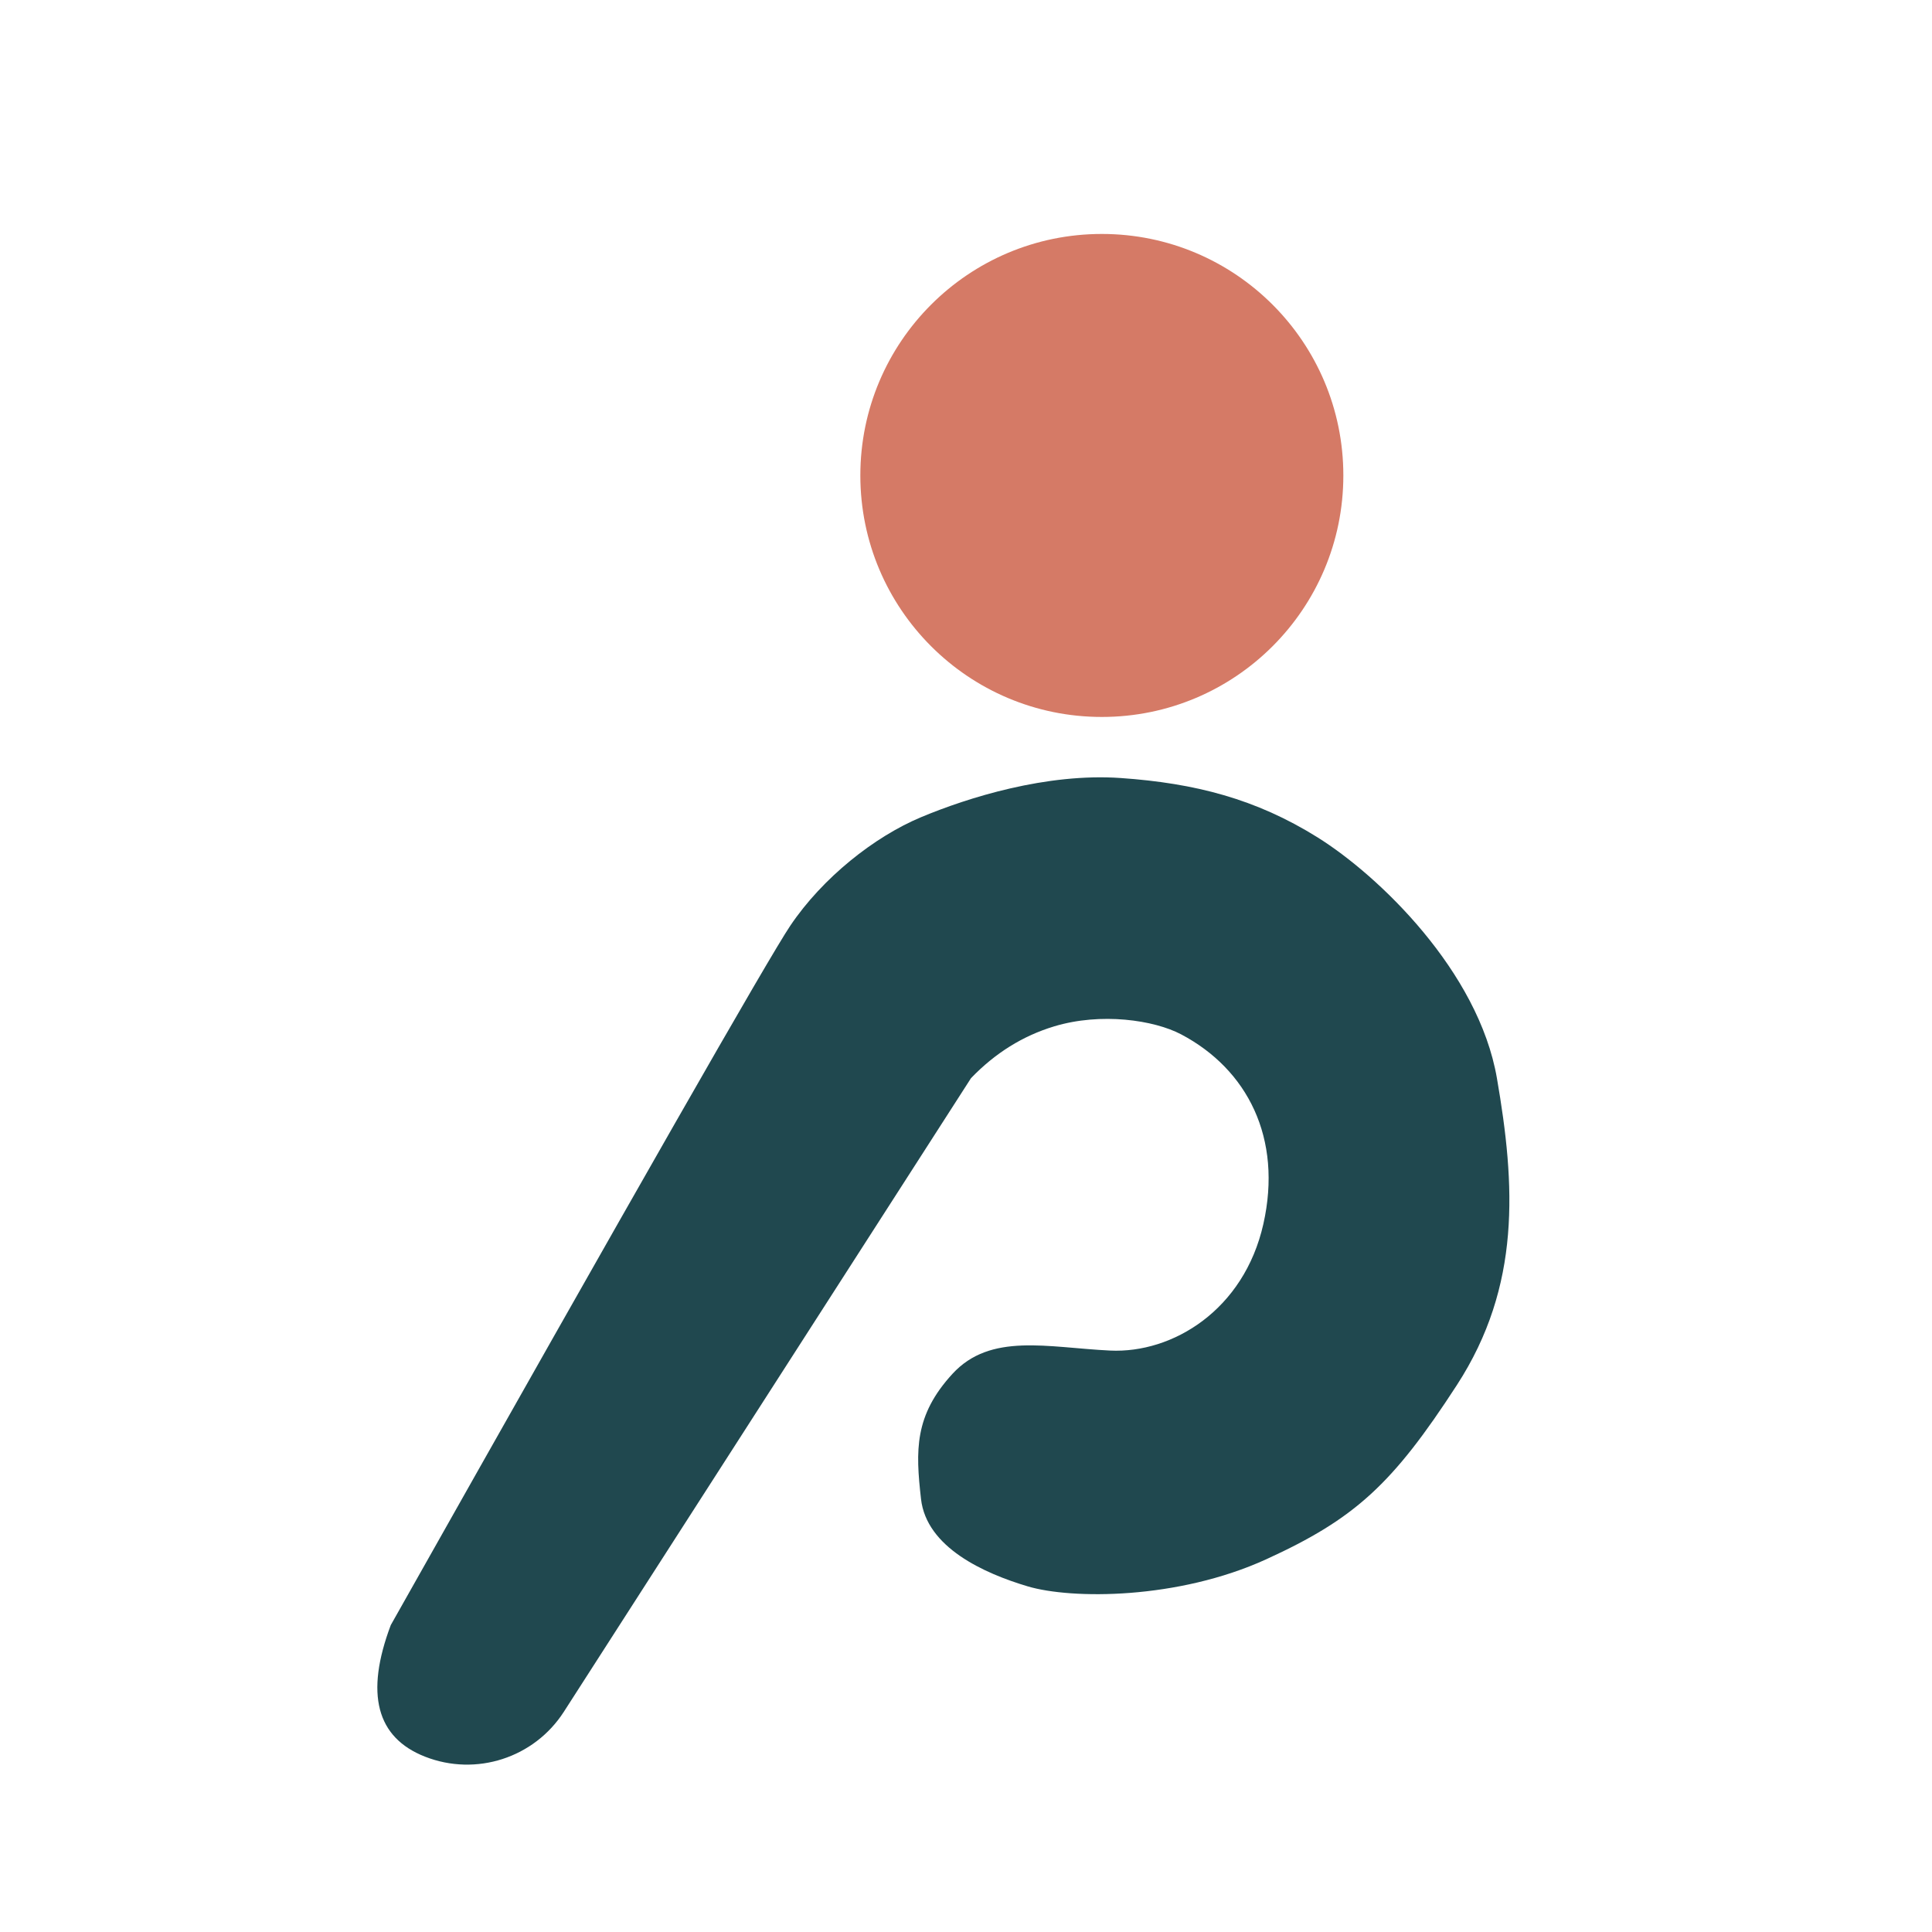
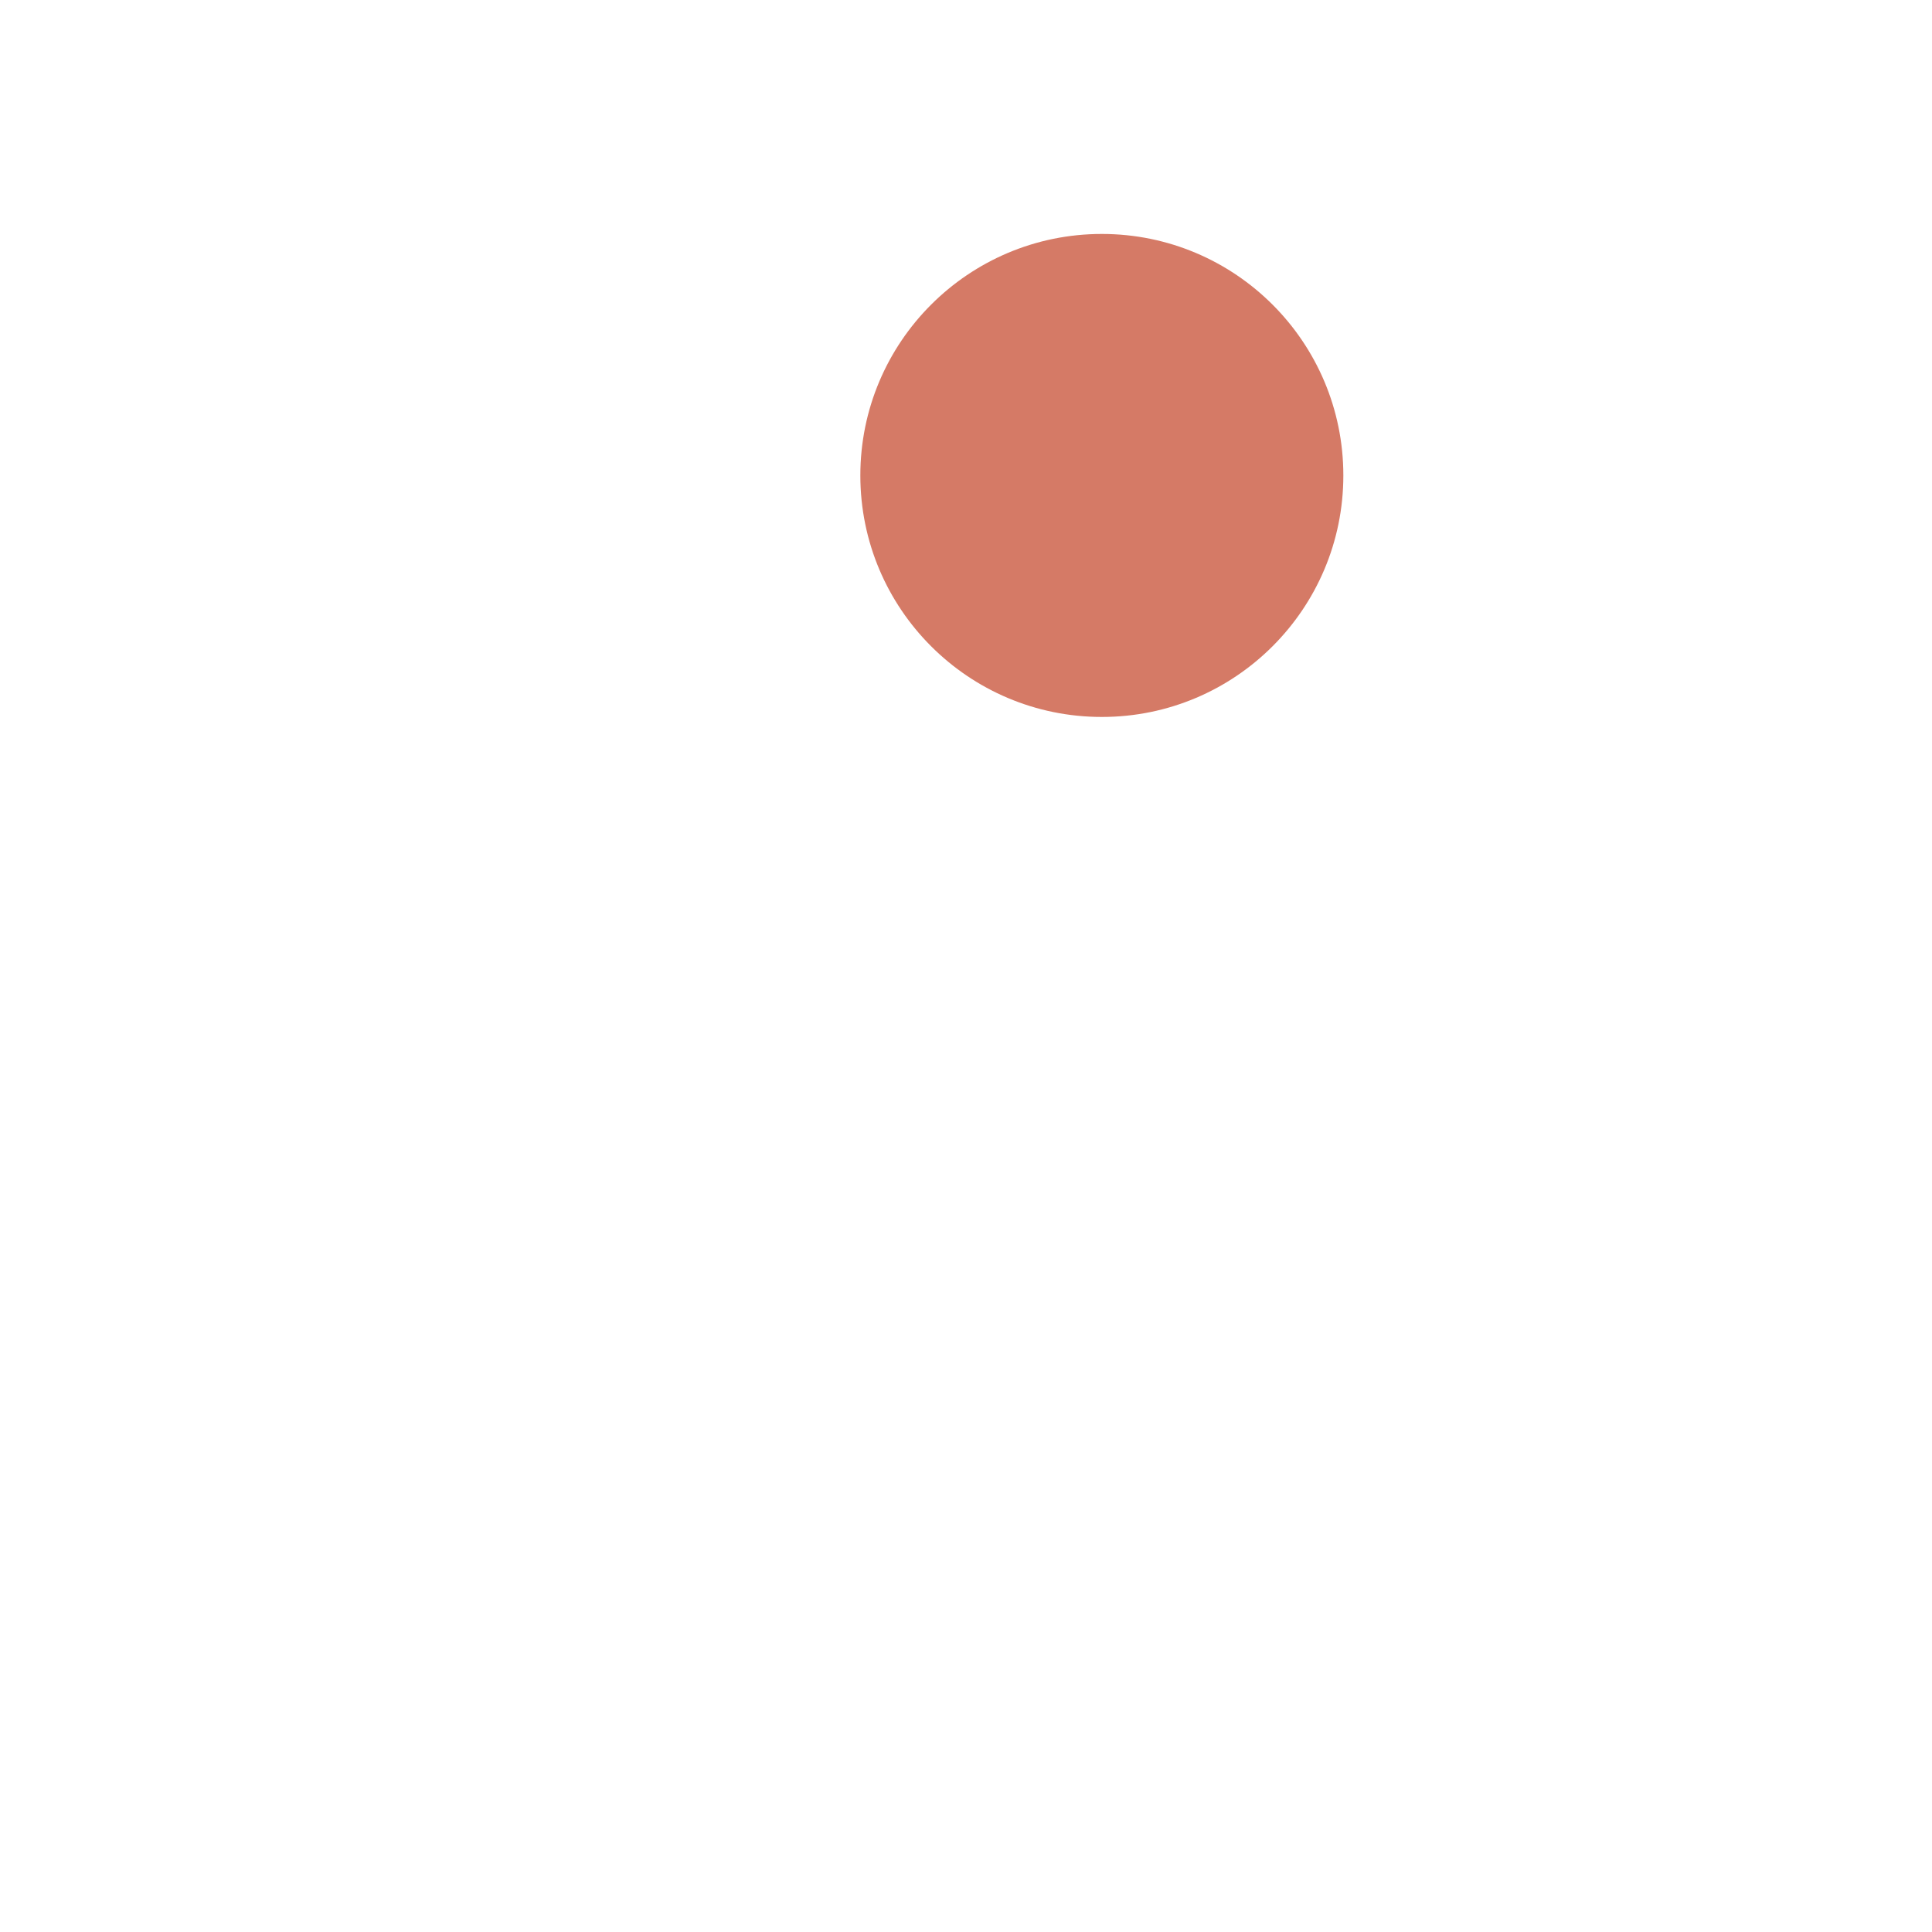
<svg xmlns="http://www.w3.org/2000/svg" width="256px" height="256px" viewBox="0 0 256 256" version="1.1">
  <title>Profile Picture@1x</title>
  <g id="Profile-Picture" stroke="none" stroke-width="1" fill="none" fill-rule="evenodd">
    <g id="Group" transform="translate(50, 31)">
      <circle id="Oval" fill="#D57A66" cx="96" cy="32" r="32" />
-       <path d="M1.78,184.333 C34.207,126.814 51.849,95.928 54.707,91.676 C58.994,85.299 65.859,79.872 72.038,77.286 C78.216,74.7 88.651,71.405 98.504,72.092 C108.357,72.779 116.407,74.857 124.56,79.942 C132.712,85.027 145.901,97.704 148.349,111.862 C150.797,126.021 151.583,139.364 143.044,152.528 C134.505,165.692 129.539,170.237 117.797,175.606 C106.055,180.975 91.966,180.923 86.186,179.203 C80.406,177.484 72.763,174.05 72.038,167.617 C71.312,161.185 71.146,156.563 76.196,151.053 C81.246,145.544 88.789,147.554 97.082,147.956 C105.375,148.357 114.835,142.582 117.401,131.193 C119.966,119.803 115.279,110.69 106.518,106.064 C102.916,104.162 95.905,103.121 89.681,104.999 C85.532,106.251 81.859,108.539 78.663,111.862 L24.716,195.815 C20.785,201.932 13.082,204.423 6.314,201.766 C6.314,201.766 6.314,201.766 6.314,201.766 C-0.13,199.236 -1.642,193.425 1.78,184.333 L1.78,184.333 Z" id="Path" fill="#20484F" />
    </g>
  </g>
</svg>